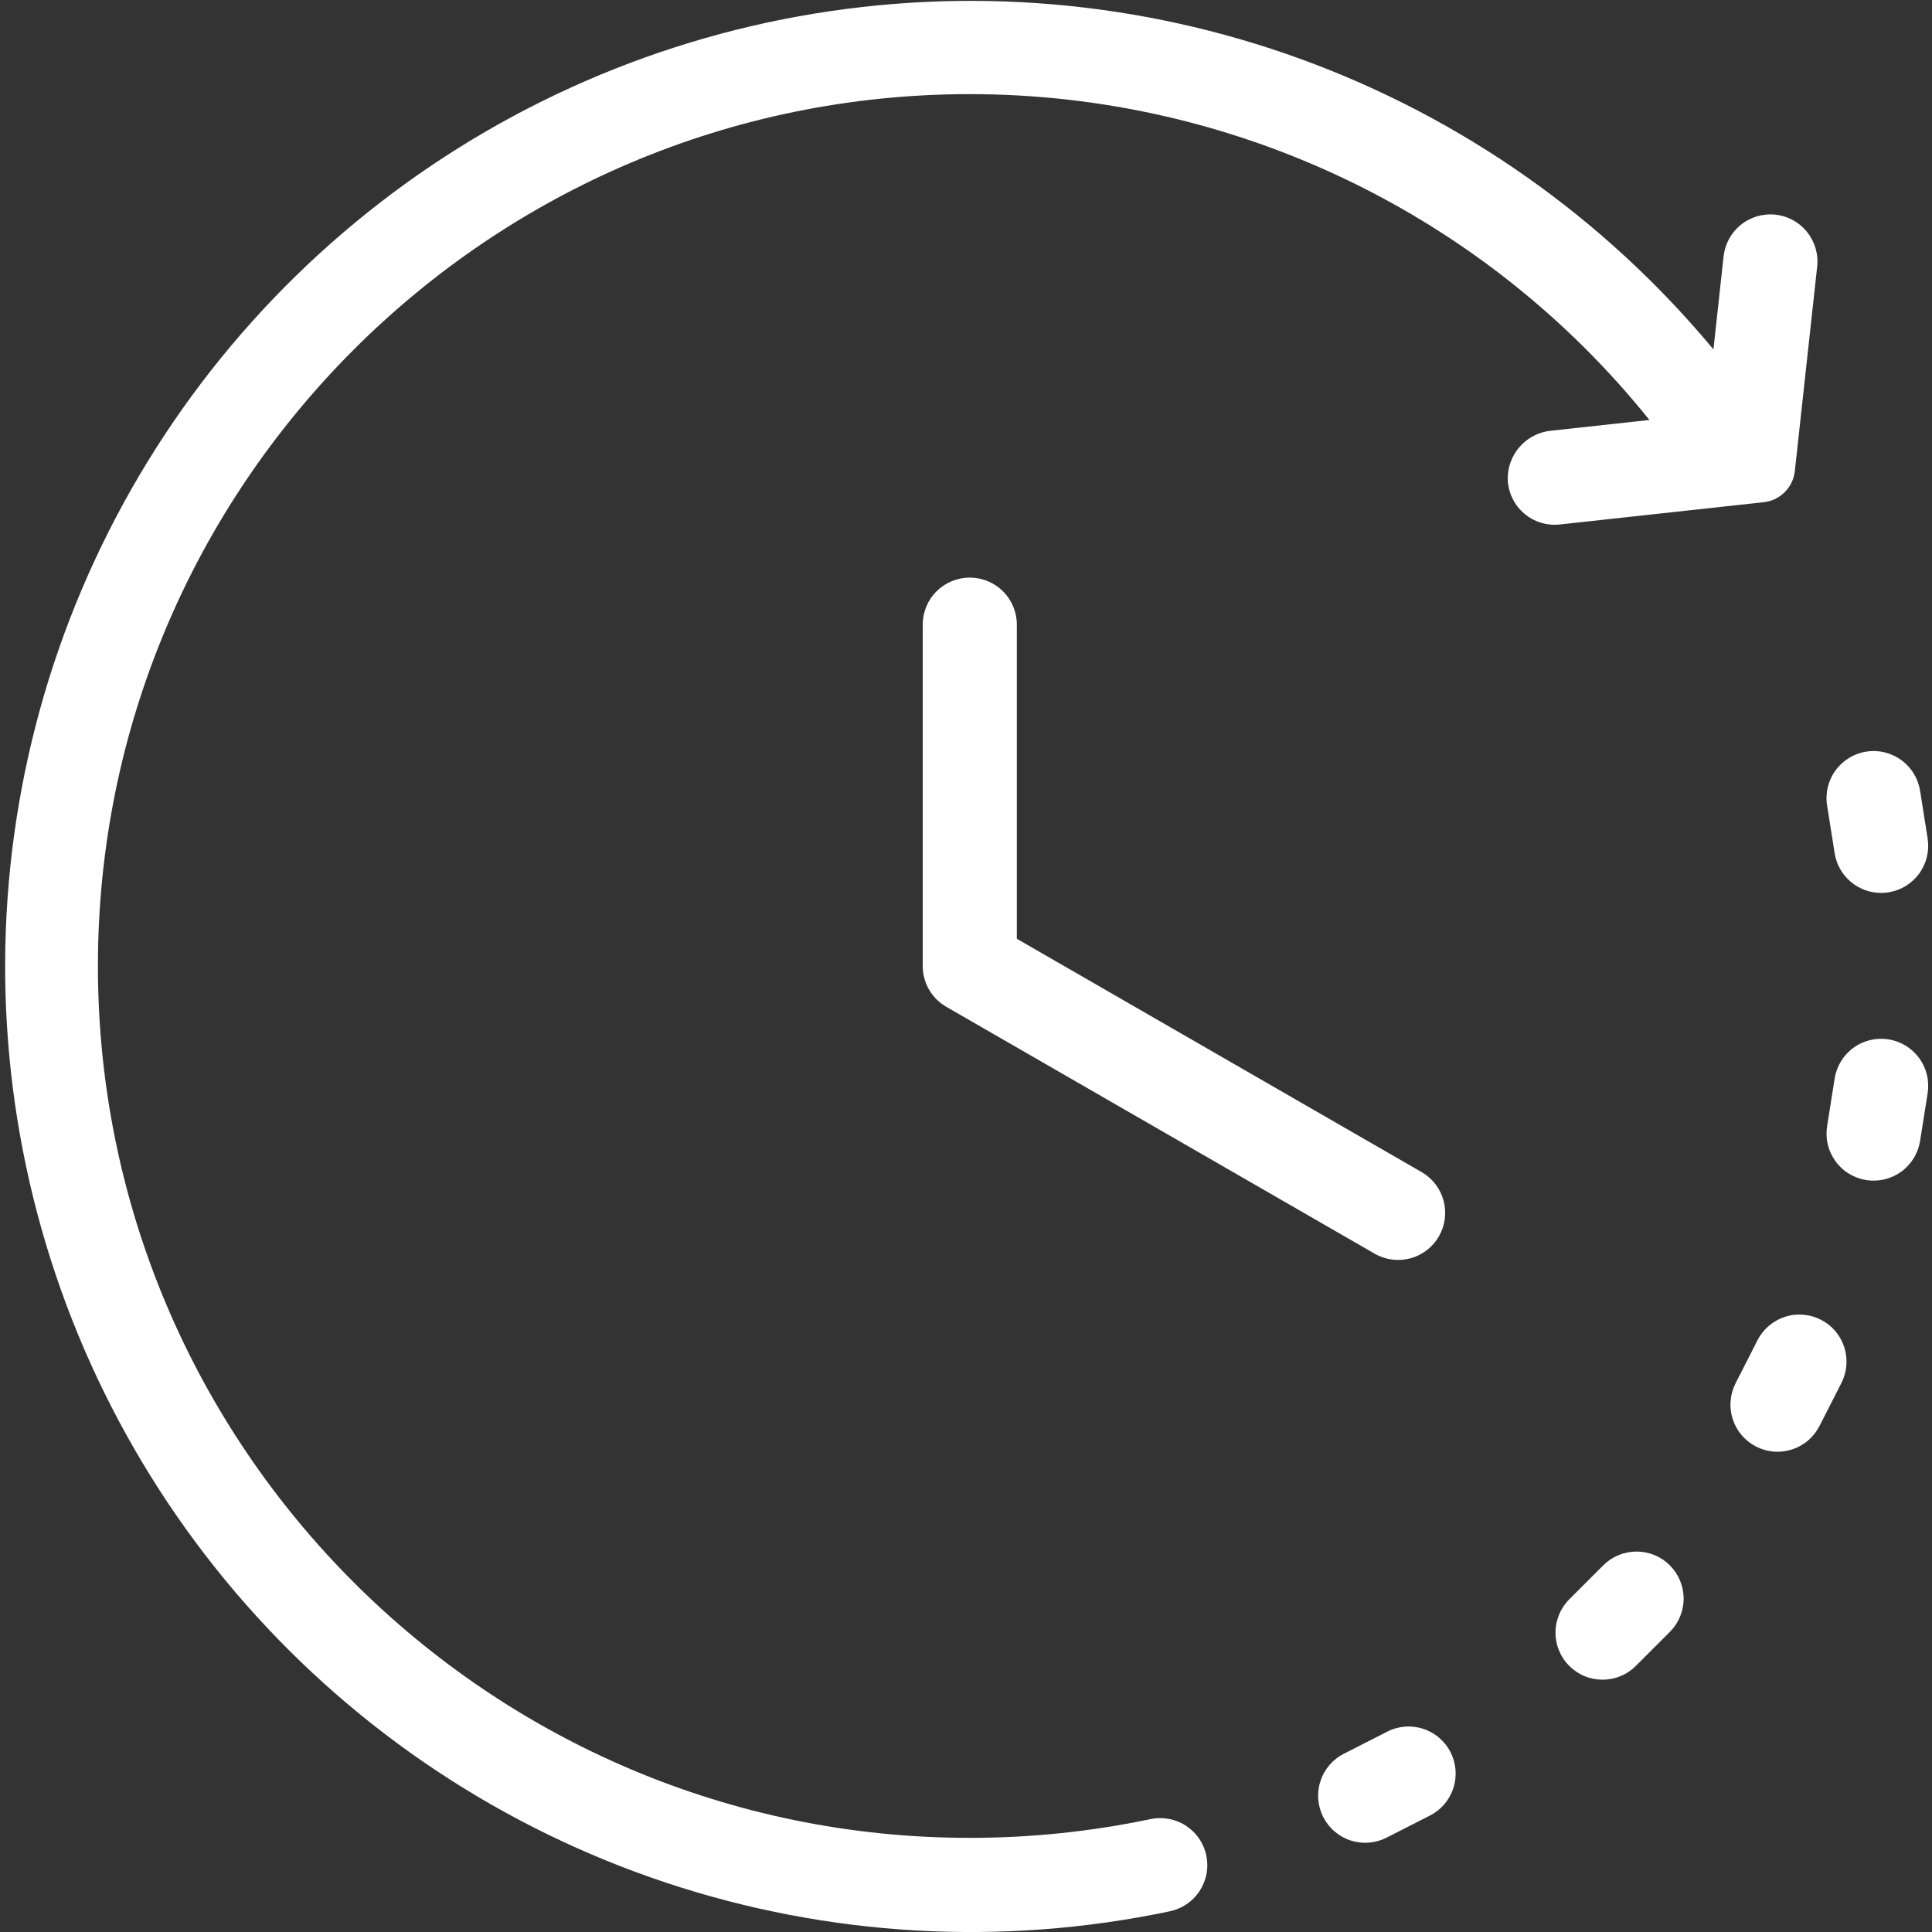
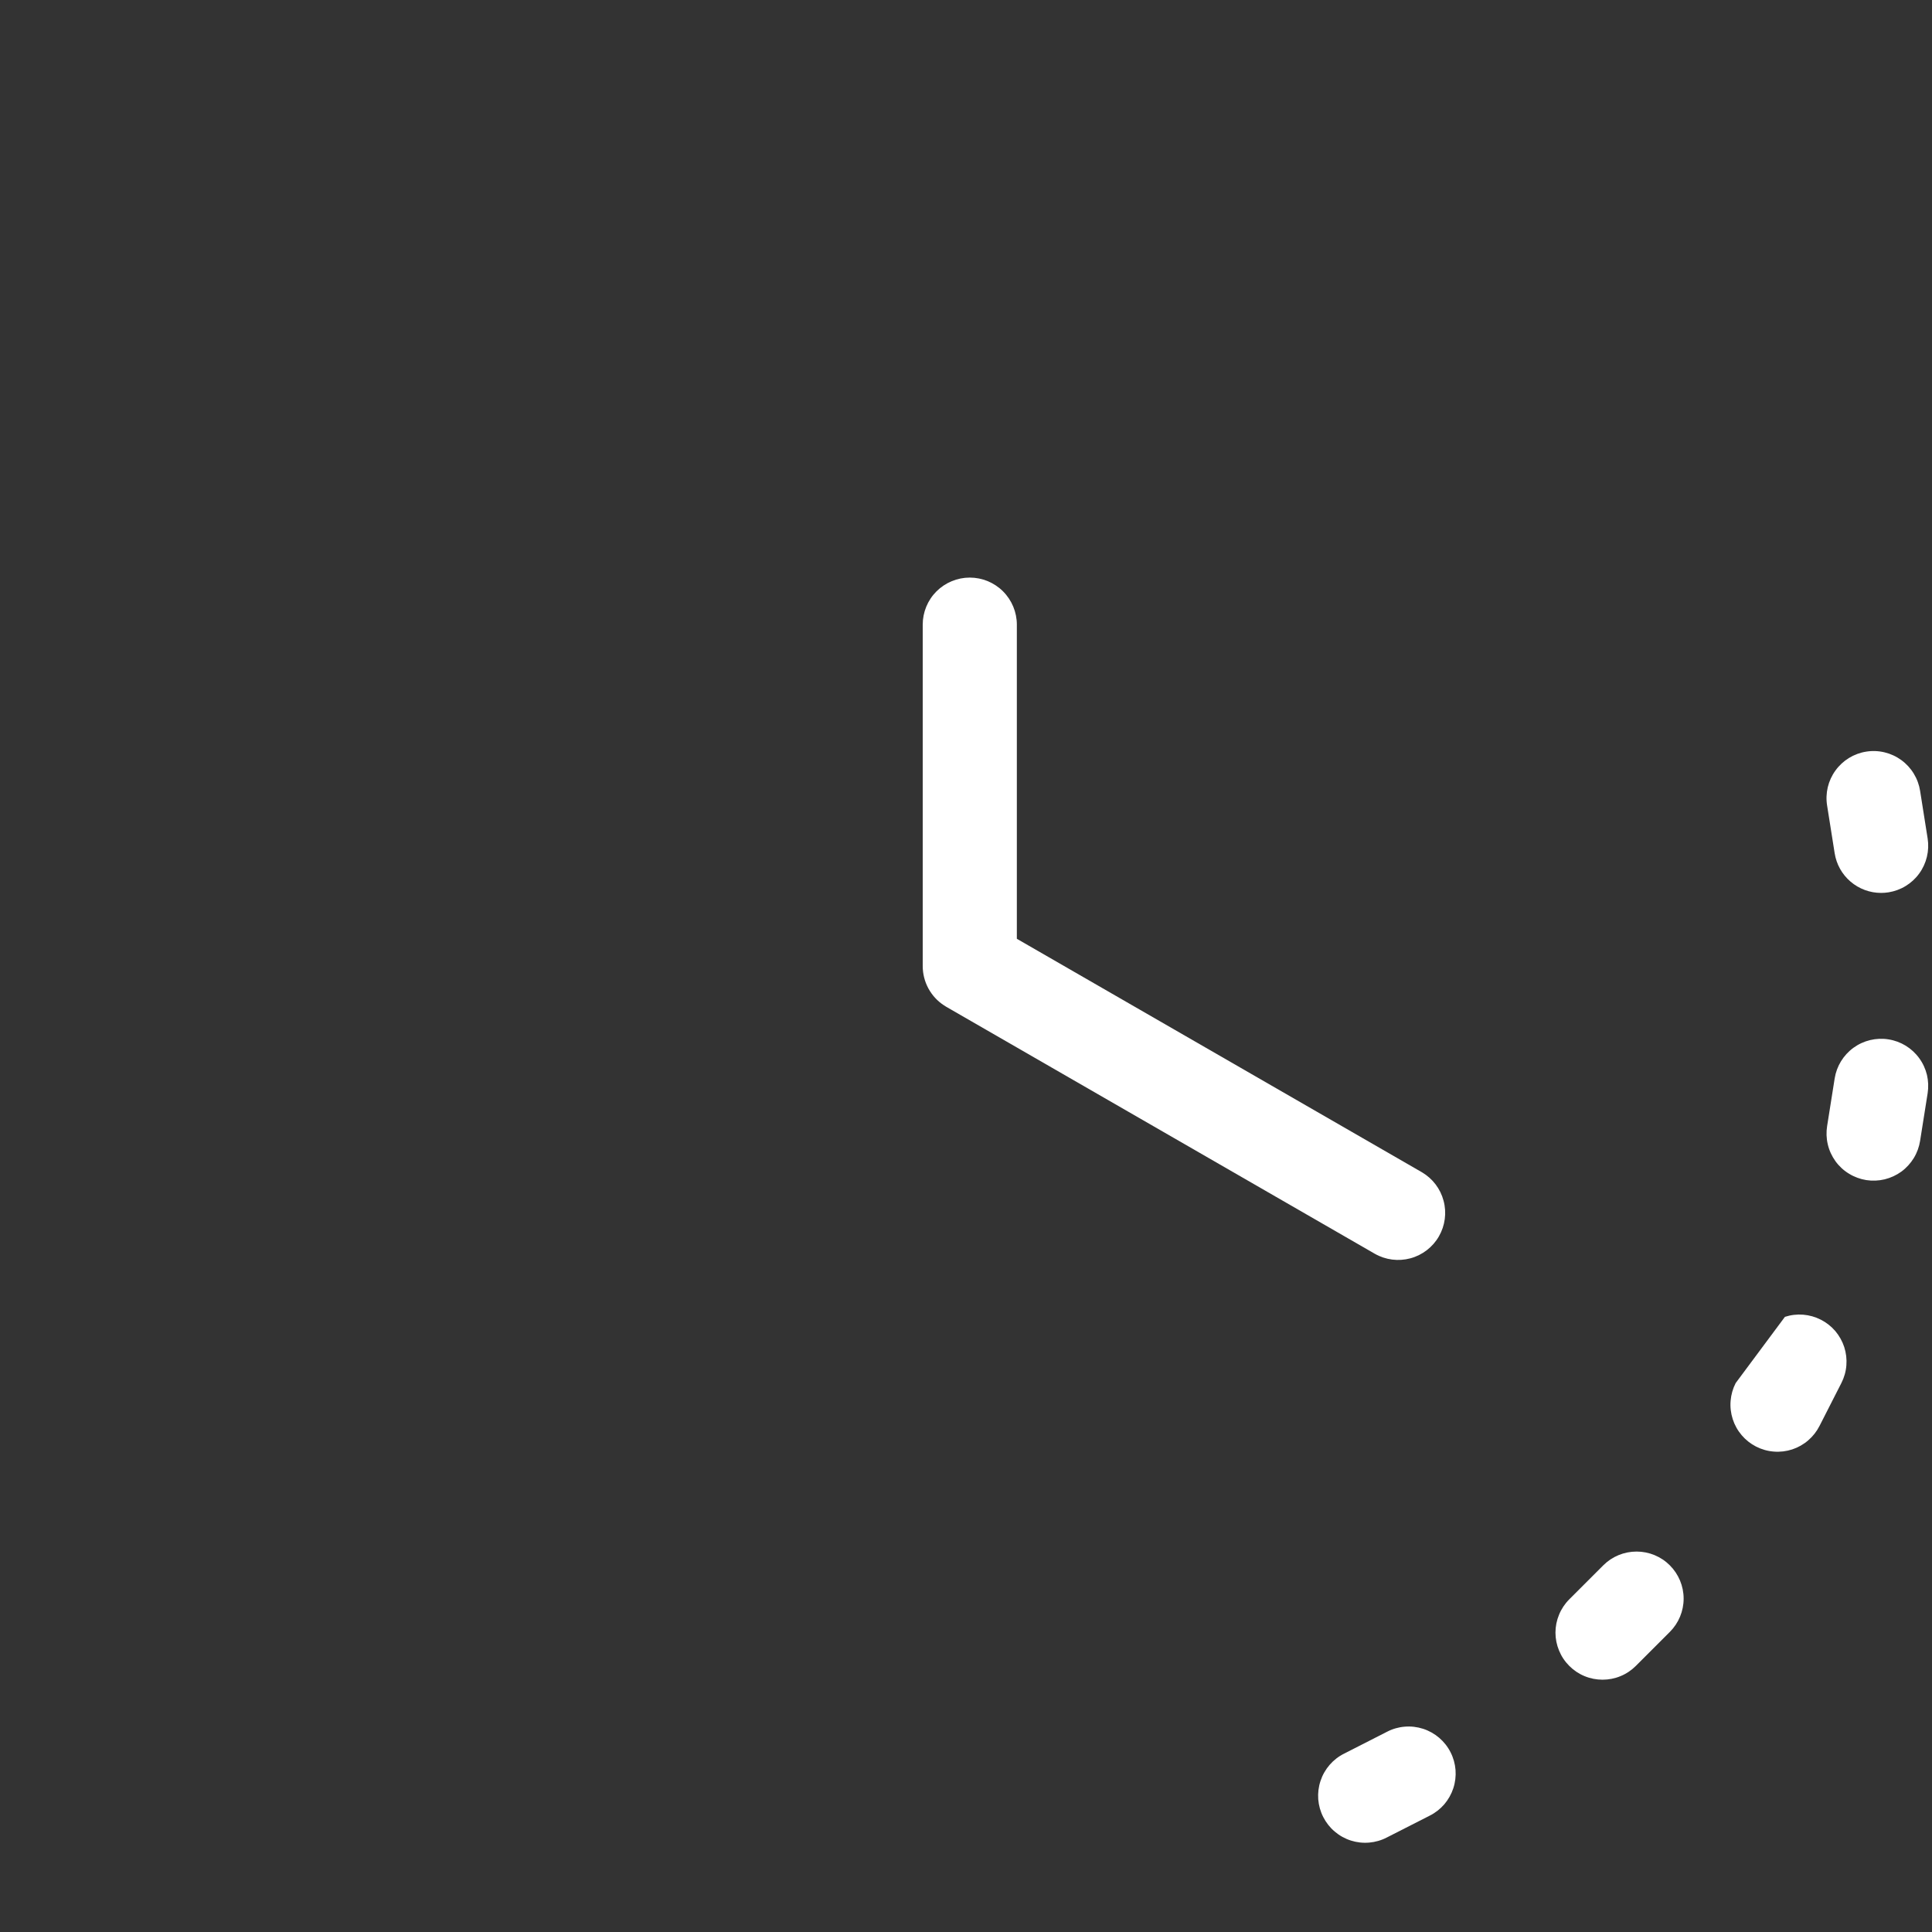
<svg xmlns="http://www.w3.org/2000/svg" width="47" height="47" viewBox="0 0 47 47" fill="none">
  <rect x="0" y="0" width="47" height="47" fill="#333333" stroke="none" />
  <g clip-path="url(#clip0_22_52)">
    <path d="M23.592 14.051C23.288 14.051 22.997 14.172 22.782 14.386C22.567 14.601 22.447 14.893 22.447 15.196V23.5C22.447 23.69 22.494 23.877 22.584 24.044C22.675 24.212 22.805 24.354 22.964 24.457C22.981 24.469 22.999 24.48 23.019 24.492L33.444 30.5C33.708 30.651 34.019 30.69 34.312 30.611C34.604 30.532 34.853 30.34 35.004 30.078C35.155 29.815 35.197 29.504 35.118 29.211C35.041 28.918 34.85 28.669 34.588 28.516L24.737 22.838V15.196C24.737 14.893 24.616 14.601 24.401 14.386C24.187 14.172 23.895 14.051 23.592 14.051Z" fill="white" />
-     <path d="M42.907 12.217C43.1 12.196 43.281 12.11 43.418 11.972C43.556 11.834 43.642 11.654 43.663 11.461L44.205 6.501C44.224 6.351 44.212 6.198 44.171 6.052C44.13 5.906 44.06 5.769 43.966 5.65C43.872 5.531 43.755 5.432 43.622 5.359C43.49 5.285 43.343 5.239 43.193 5.222C43.042 5.206 42.889 5.22 42.744 5.263C42.598 5.306 42.463 5.377 42.345 5.473C42.227 5.569 42.13 5.687 42.058 5.821C41.987 5.955 41.943 6.101 41.928 6.252L41.683 8.5C39.024 5.3 35.562 2.863 31.652 1.439C27.743 0.015 23.525 -0.344 19.43 0.397C15.336 1.138 11.512 2.954 8.35 5.658C5.187 8.362 2.8 11.857 1.431 15.787C0.063 19.716 -0.237 23.939 0.563 28.022C1.362 32.106 3.231 35.904 5.98 39.028C8.729 42.151 12.258 44.489 16.206 45.801C20.155 47.114 24.381 47.354 28.453 46.497C28.601 46.467 28.742 46.408 28.867 46.323C28.992 46.239 29.099 46.13 29.182 46.004C29.265 45.877 29.322 45.736 29.351 45.587C29.379 45.439 29.377 45.286 29.346 45.139C29.315 44.991 29.255 44.85 29.169 44.726C29.084 44.601 28.974 44.495 28.848 44.413C28.721 44.331 28.579 44.275 28.43 44.248C28.282 44.221 28.129 44.223 27.981 44.255C26.538 44.558 25.067 44.71 23.592 44.71C11.897 44.71 2.382 35.195 2.382 23.5C2.382 11.805 11.897 2.29 23.592 2.29C26.765 2.29 29.898 3.001 32.76 4.373C35.622 5.745 38.139 7.742 40.126 10.217L37.732 10.478C37.437 10.507 37.165 10.647 36.969 10.87C36.773 11.092 36.67 11.38 36.679 11.677C36.687 11.833 36.726 11.986 36.795 12.126C36.864 12.266 36.96 12.391 37.079 12.492C37.198 12.594 37.336 12.67 37.486 12.716C37.635 12.761 37.792 12.776 37.947 12.759L42.907 12.217Z" fill="white" />
    <path d="M33.742 42.129L32.7 42.66C32.564 42.727 32.444 42.821 32.345 42.935C32.246 43.05 32.171 43.182 32.124 43.326C32.076 43.469 32.058 43.621 32.069 43.772C32.081 43.922 32.122 44.069 32.191 44.204C32.26 44.339 32.354 44.459 32.469 44.556C32.584 44.654 32.718 44.729 32.862 44.775C33.006 44.821 33.157 44.838 33.308 44.825C33.459 44.812 33.605 44.77 33.739 44.7L34.782 44.169C34.916 44.102 35.036 44.008 35.135 43.894C35.233 43.779 35.308 43.646 35.355 43.503C35.402 43.36 35.42 43.208 35.409 43.058C35.397 42.907 35.356 42.761 35.287 42.626C35.219 42.492 35.124 42.372 35.01 42.275C34.895 42.177 34.762 42.102 34.618 42.056C34.474 42.01 34.323 41.992 34.173 42.005C34.022 42.017 33.876 42.059 33.742 42.129Z" fill="white" />
    <path d="M39.003 38.08L38.176 38.907C38.069 39.014 37.985 39.14 37.928 39.279C37.87 39.418 37.84 39.567 37.84 39.717C37.84 39.867 37.87 40.016 37.928 40.155C37.985 40.294 38.069 40.42 38.176 40.527C38.282 40.633 38.408 40.718 38.547 40.775C38.686 40.833 38.835 40.862 38.986 40.862C39.136 40.862 39.285 40.833 39.424 40.775C39.563 40.718 39.689 40.633 39.795 40.527L40.622 39.7C40.837 39.485 40.958 39.194 40.958 38.89C40.958 38.586 40.837 38.295 40.622 38.08C40.408 37.865 40.116 37.745 39.813 37.745C39.509 37.745 39.218 37.865 39.003 38.08Z" fill="white" />
-     <path d="M44.295 32.104C44.025 31.966 43.711 31.941 43.422 32.035C43.133 32.129 42.893 32.334 42.755 32.604L42.224 33.646C42.155 33.78 42.113 33.927 42.101 34.077C42.088 34.227 42.106 34.379 42.152 34.523C42.198 34.666 42.272 34.799 42.37 34.914C42.468 35.029 42.587 35.123 42.722 35.192C42.856 35.26 43.003 35.302 43.154 35.313C43.304 35.325 43.455 35.307 43.599 35.26C43.742 35.213 43.875 35.138 43.989 35.039C44.103 34.941 44.197 34.821 44.265 34.686L44.796 33.644C44.864 33.51 44.906 33.364 44.917 33.214C44.929 33.064 44.911 32.913 44.865 32.77C44.818 32.627 44.744 32.495 44.647 32.38C44.549 32.266 44.429 32.172 44.295 32.104Z" fill="white" />
+     <path d="M44.295 32.104C44.025 31.966 43.711 31.941 43.422 32.035L42.224 33.646C42.155 33.78 42.113 33.927 42.101 34.077C42.088 34.227 42.106 34.379 42.152 34.523C42.198 34.666 42.272 34.799 42.37 34.914C42.468 35.029 42.587 35.123 42.722 35.192C42.856 35.26 43.003 35.302 43.154 35.313C43.304 35.325 43.455 35.307 43.599 35.26C43.742 35.213 43.875 35.138 43.989 35.039C44.103 34.941 44.197 34.821 44.265 34.686L44.796 33.644C44.864 33.51 44.906 33.364 44.917 33.214C44.929 33.064 44.911 32.913 44.865 32.77C44.818 32.627 44.744 32.495 44.647 32.38C44.549 32.266 44.429 32.172 44.295 32.104Z" fill="white" />
    <path d="M45.942 25.285C45.642 25.237 45.335 25.311 45.09 25.489C44.844 25.668 44.679 25.937 44.632 26.237L44.449 27.392C44.425 27.541 44.43 27.693 44.465 27.84C44.499 27.987 44.563 28.125 44.651 28.248C44.739 28.37 44.851 28.474 44.98 28.552C45.108 28.631 45.251 28.684 45.4 28.708C45.549 28.731 45.701 28.725 45.848 28.69C45.995 28.654 46.133 28.59 46.255 28.502C46.376 28.413 46.479 28.3 46.558 28.171C46.636 28.043 46.688 27.899 46.711 27.75L46.894 26.595C46.917 26.447 46.911 26.295 46.877 26.148C46.841 26.002 46.778 25.864 46.689 25.743C46.601 25.621 46.489 25.518 46.361 25.439C46.233 25.361 46.09 25.308 45.942 25.285Z" fill="white" />
    <path d="M44.632 20.756C44.674 21.025 44.811 21.27 45.018 21.447C45.225 21.624 45.489 21.722 45.761 21.722C45.822 21.722 45.882 21.717 45.942 21.708C46.09 21.684 46.233 21.632 46.361 21.553C46.489 21.475 46.601 21.372 46.689 21.25C46.778 21.128 46.841 20.99 46.876 20.844C46.911 20.698 46.917 20.546 46.894 20.398L46.711 19.242C46.688 19.093 46.636 18.95 46.557 18.821C46.479 18.692 46.376 18.58 46.254 18.491C46.132 18.402 45.994 18.338 45.848 18.303C45.701 18.267 45.549 18.261 45.4 18.285C45.251 18.308 45.108 18.361 44.979 18.44C44.851 18.519 44.739 18.623 44.651 18.745C44.562 18.867 44.499 19.006 44.464 19.152C44.43 19.299 44.424 19.452 44.449 19.601L44.632 20.756Z" fill="white" />
  </g>
  <defs>
    <clipPath id="clip0_22_52">
      <rect width="47" height="47" fill="white" />
    </clipPath>
  </defs>
</svg>